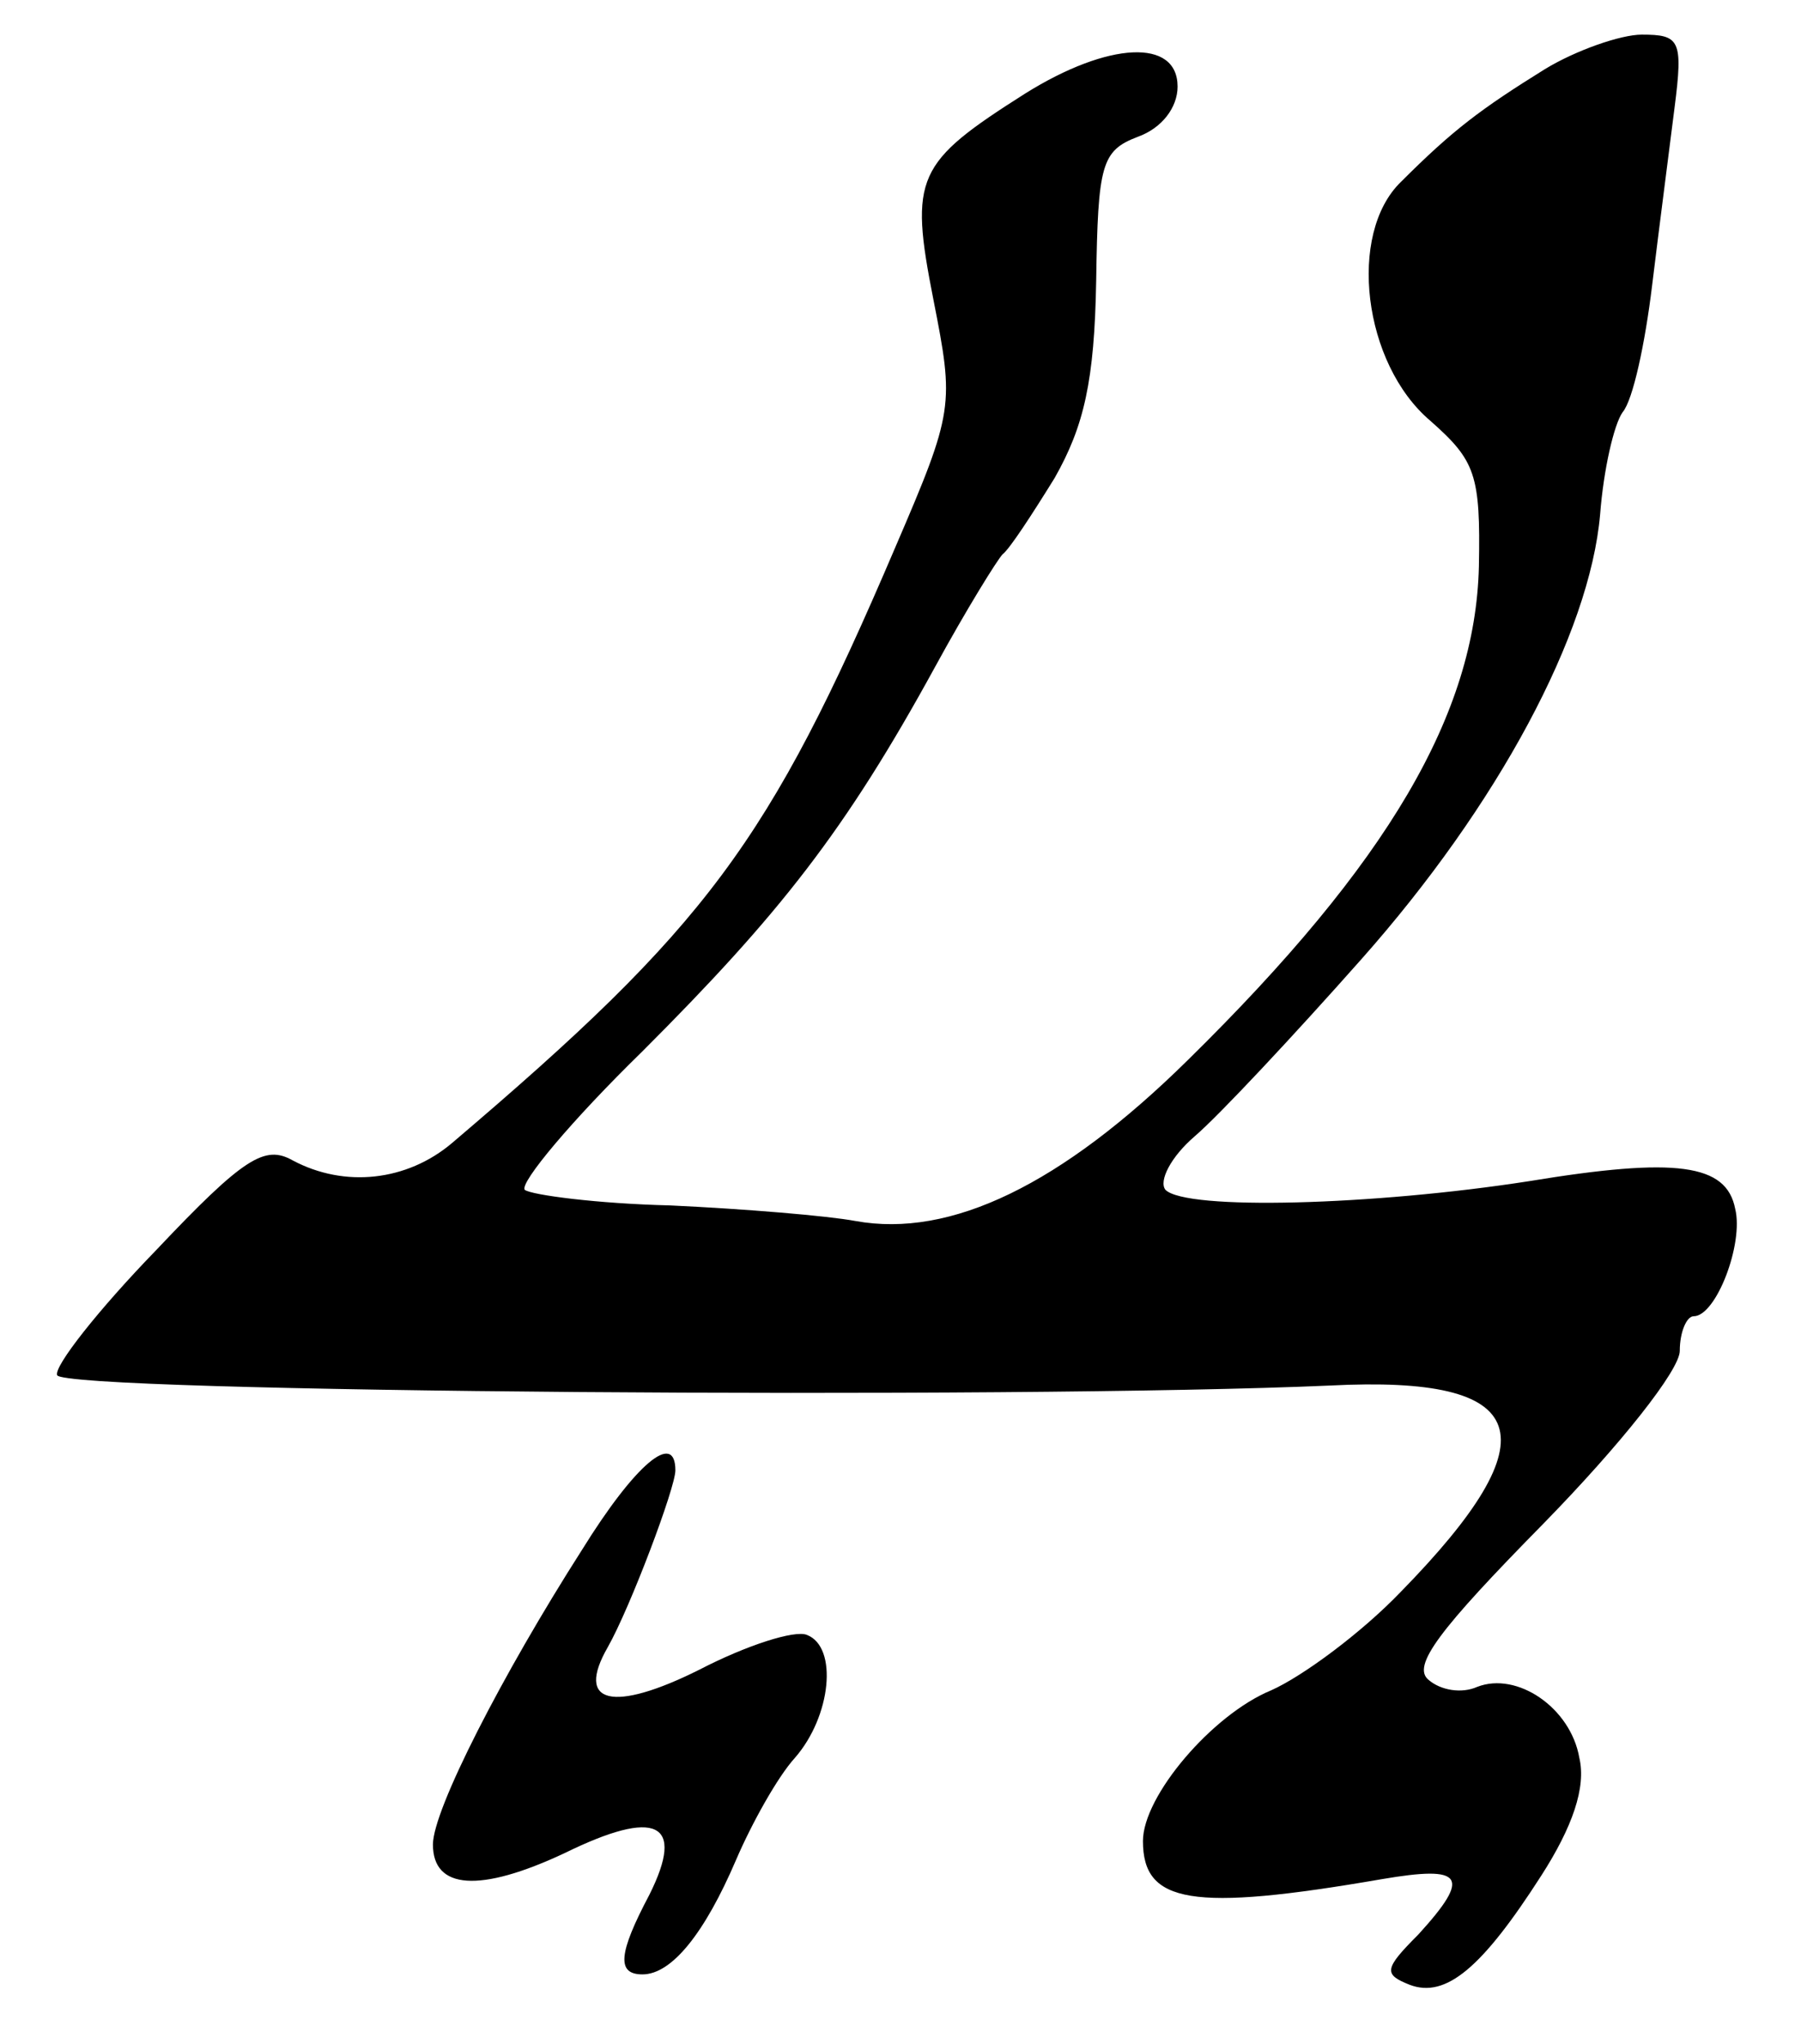
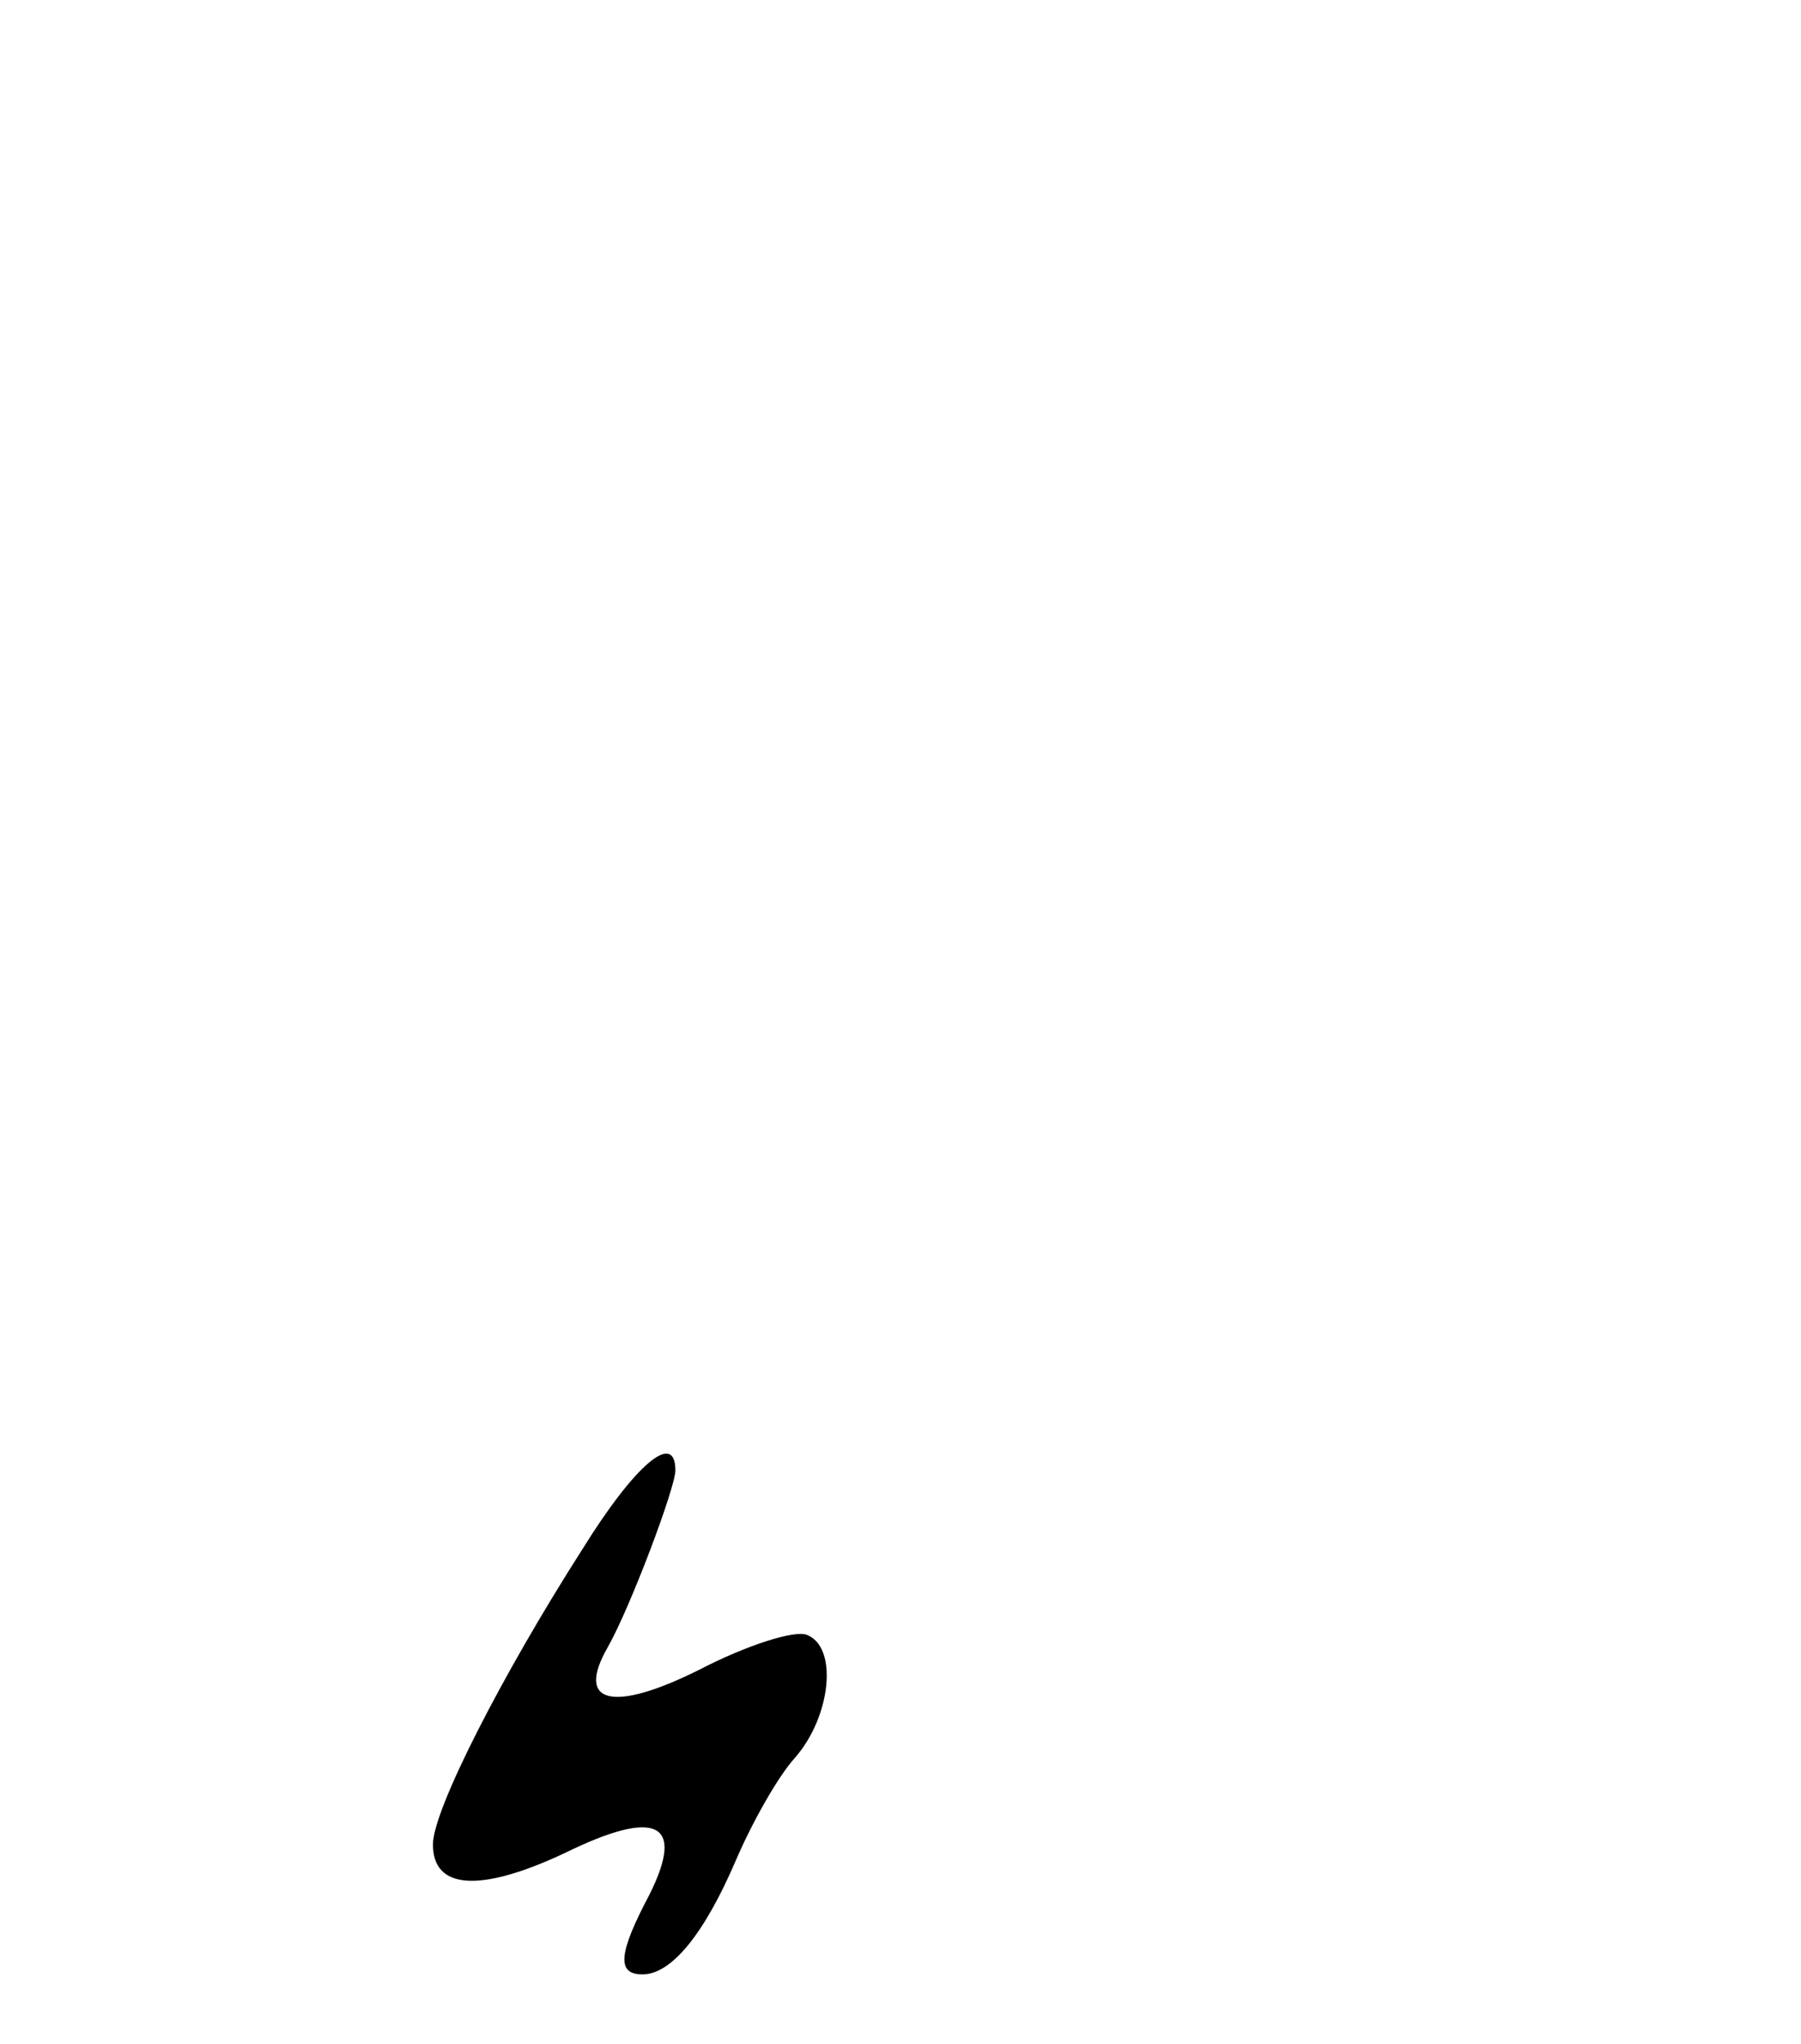
<svg xmlns="http://www.w3.org/2000/svg" version="1.0" width="104pt" height="118pt" viewBox="0 0 104 118" preserveAspectRatio="xMidYMid meet">
  <g transform="translate(0,118) scale(0.1,-0.1)" fill="#000000" stroke="none">
-     <path d="M892 1140 c-37 -23 -53 -35 -83 -65 -31 -30 -22 -105 17 -138 26 -23 29 -31 28 -84 -2 -85 -52 -171 -168 -285 -73 -72 -137 -103 -192 -93 -16 3 -64 7 -107 9 -42 1 -80 6 -84 9 -3 4 27 40 68 80 79 79 117 127 169 222 18 33 36 62 39 65 4 3 17 23 30 44 17 30 23 56 24 114 1 67 3 75 24 83 14 5 23 17 23 29 0 28 -40 26 -88 -4 -63 -40 -67 -48 -53 -119 12 -61 12 -64 -22 -143 -73 -171 -109 -219 -256 -344 -26 -22 -62 -26 -92 -10 -16 9 -28 2 -79 -52 -33 -34 -59 -67 -57 -72 3 -10 554 -14 735 -6 117 6 129 -29 41 -119 -23 -24 -57 -49 -75 -57 -34 -14 -74 -61 -74 -87 0 -36 28 -41 138 -22 47 8 52 2 21 -32 -20 -20 -20 -23 -5 -29 21 -8 42 10 76 63 18 28 26 51 22 68 -5 29 -36 50 -59 41 -9 -4 -21 -2 -28 4 -10 8 6 29 66 90 45 46 79 89 79 100 0 11 4 20 8 20 13 0 29 42 24 62 -5 26 -34 30 -119 16 -90 -14 -198 -17 -210 -5 -4 5 3 19 17 31 14 12 57 58 96 102 79 89 132 188 138 257 2 26 8 52 13 59 6 7 13 40 17 73 4 33 10 79 13 103 5 39 3 42 -19 42 -12 0 -38 -9 -56 -20z" />
    <path d="M336 285 c-46 -72 -86 -150 -86 -170 0 -26 27 -28 76 -5 53 26 70 18 49 -24 -18 -34 -19 -46 -4 -46 17 0 36 24 54 66 9 21 24 48 34 59 21 24 25 64 7 71 -7 3 -35 -6 -62 -20 -50 -25 -72 -20 -53 13 13 23 39 92 39 102 0 23 -23 4 -54 -46z" />
  </g>
</svg>